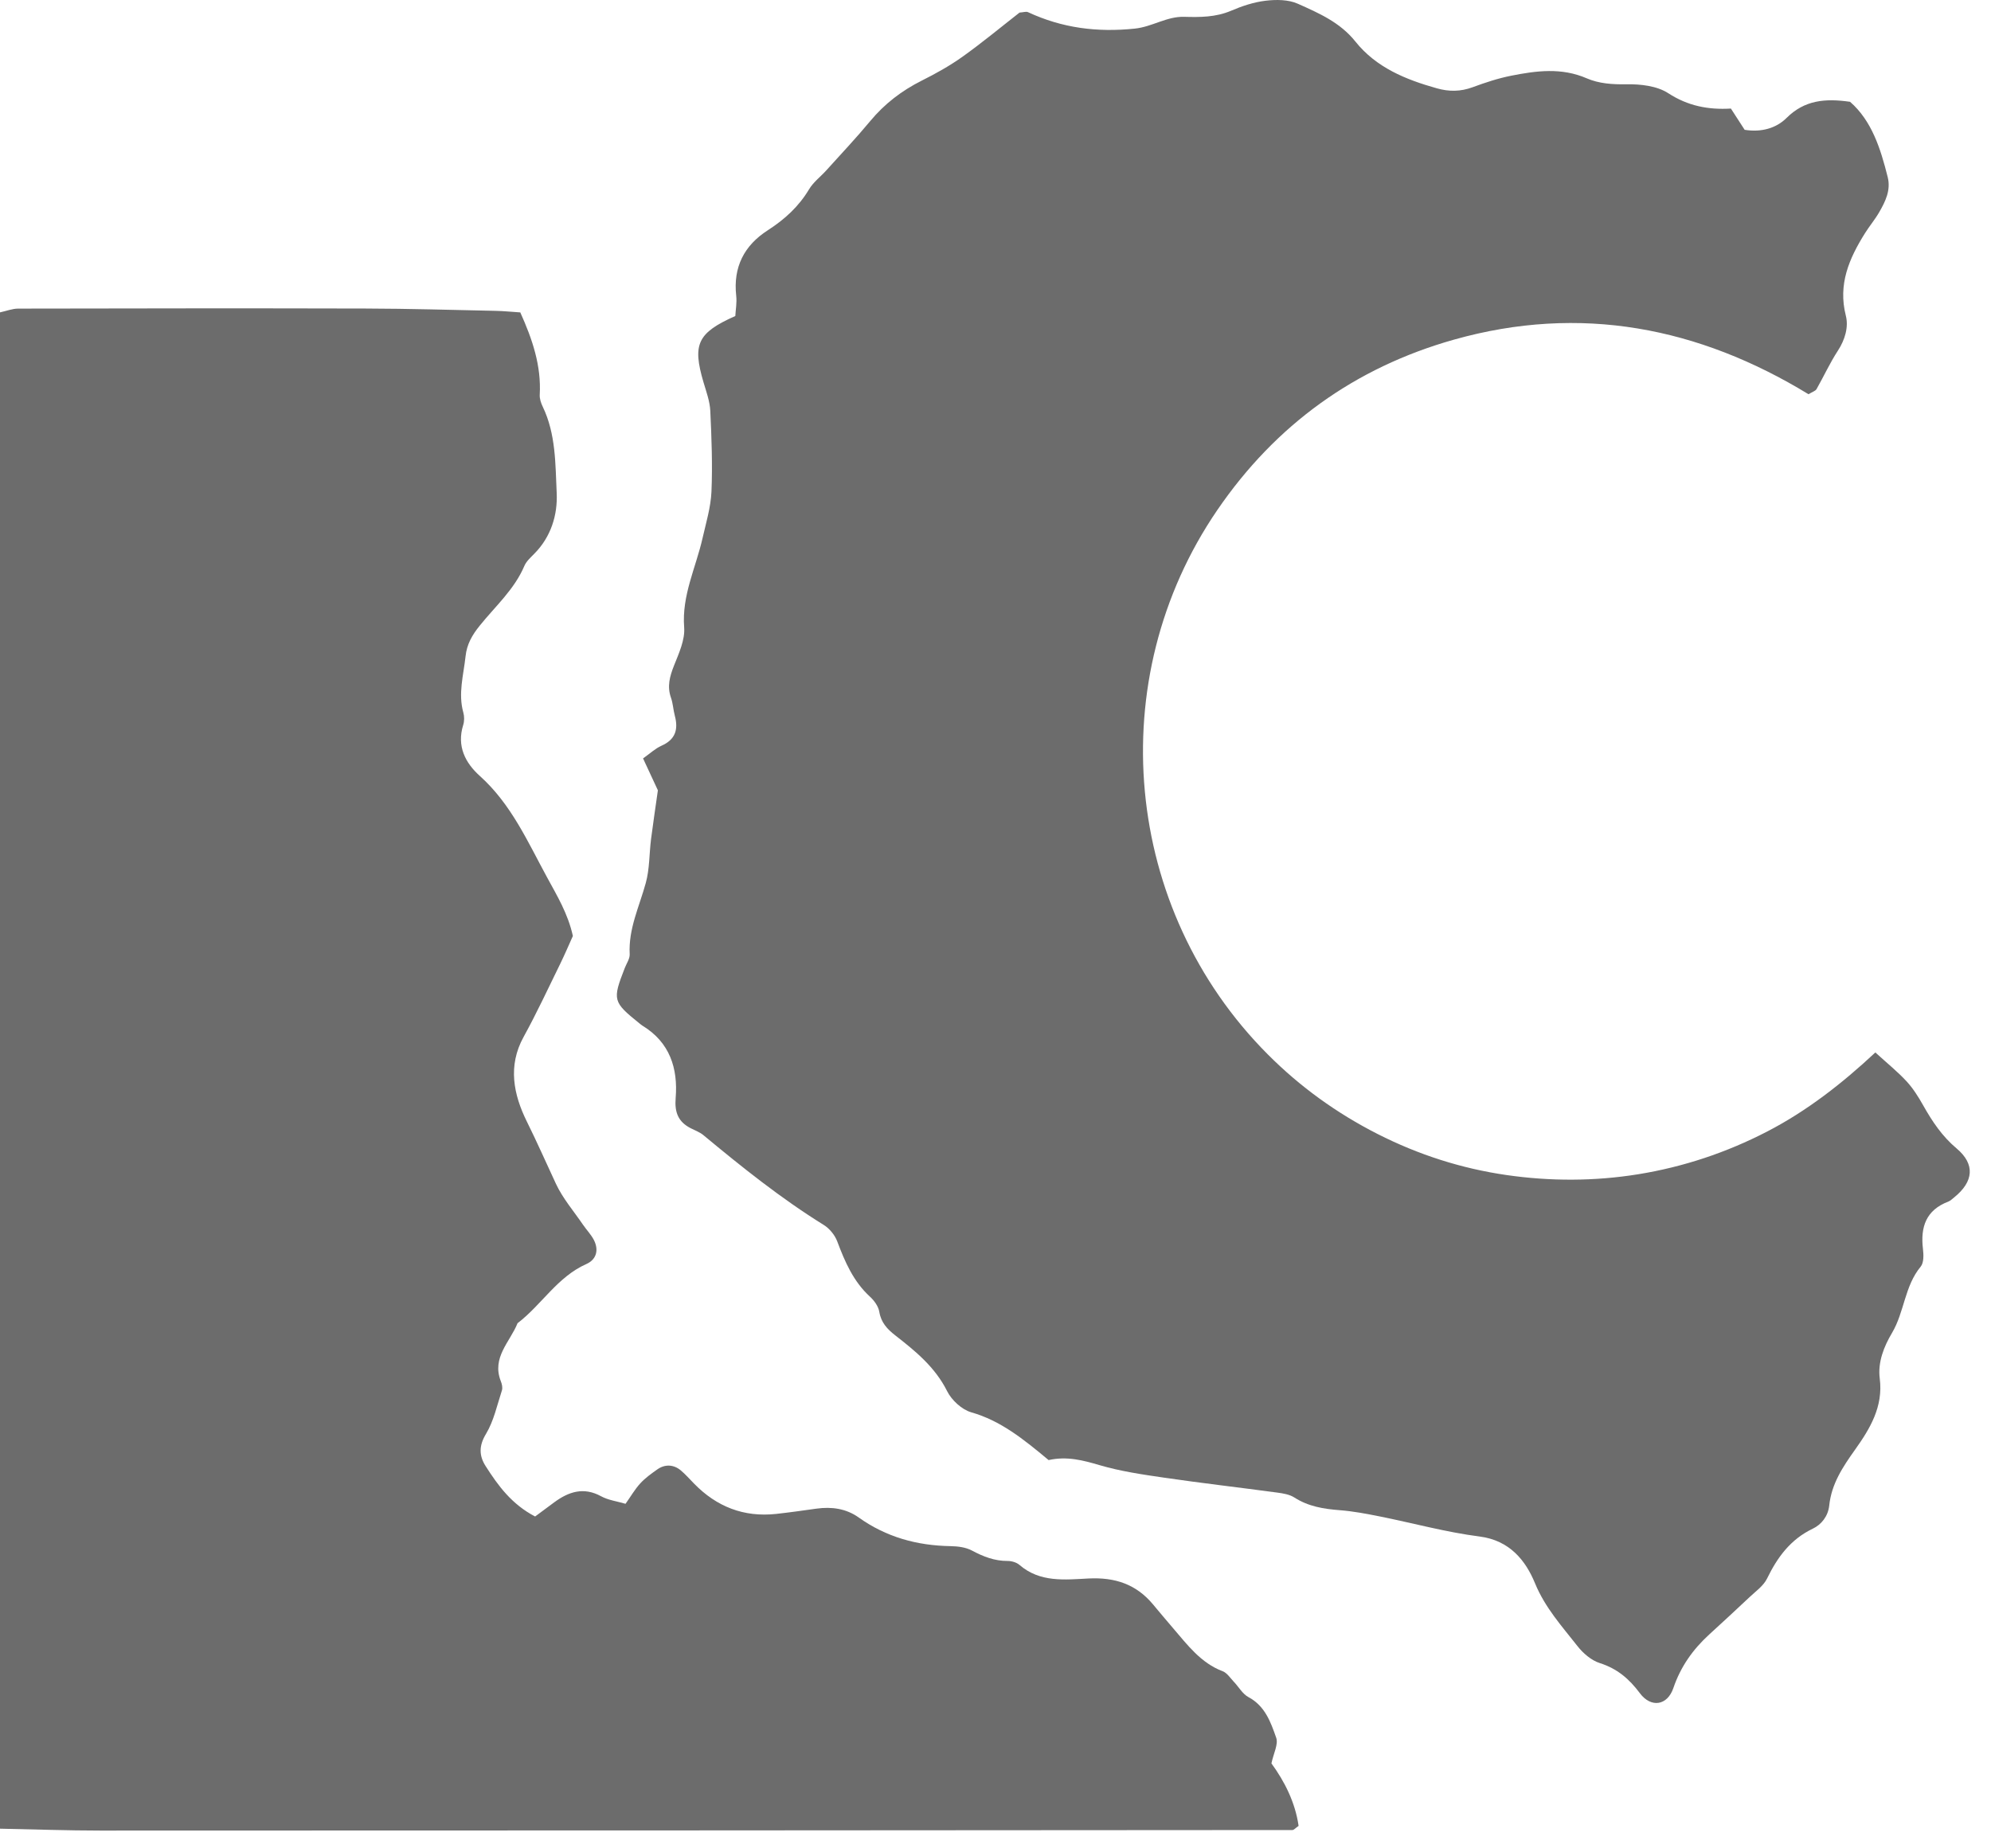
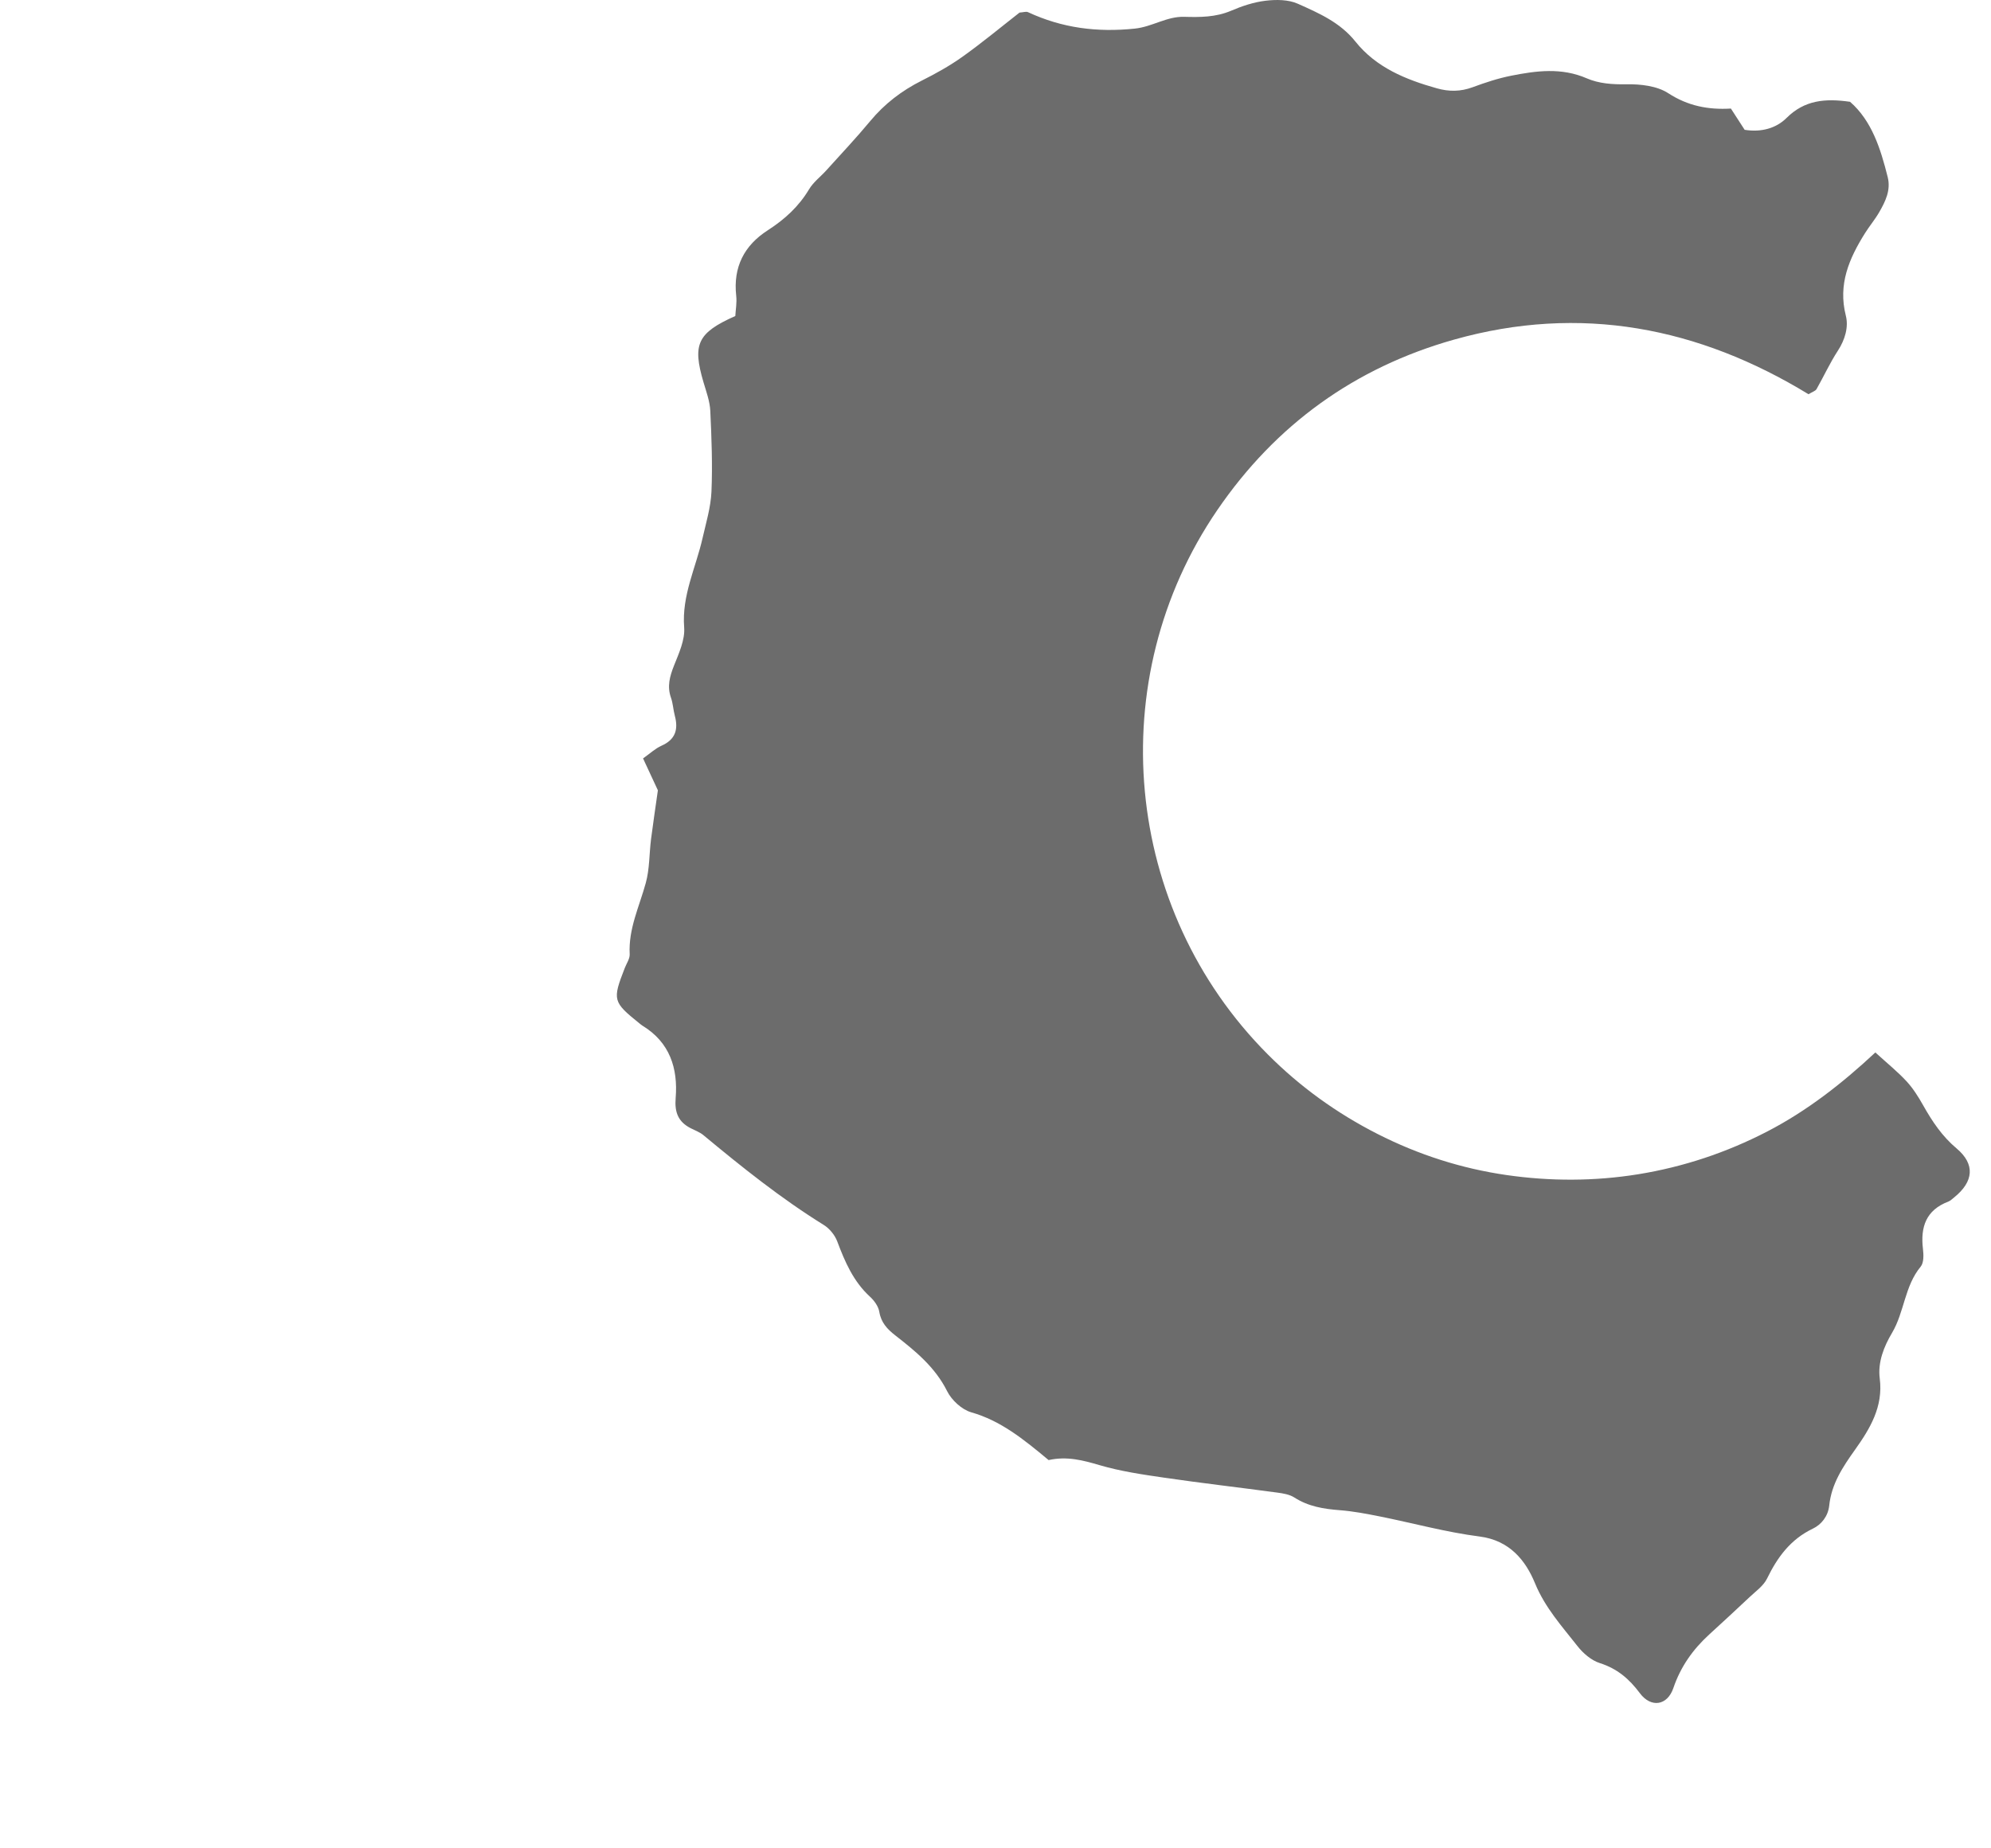
<svg xmlns="http://www.w3.org/2000/svg" version="1.1" width="56" height="52">
  <svg width="56" height="52" viewBox="0 0 56 52" fill="none">
    <path d="M29.494 41.077C28.781 40.483 28.145 39.969 27.318 39.733C27.053 39.657 26.767 39.393 26.64 39.139C26.302 38.461 25.749 38.012 25.18 37.568C24.955 37.392 24.782 37.21 24.732 36.907C24.707 36.753 24.59 36.591 24.471 36.482C24.003 36.053 23.765 35.501 23.548 34.923C23.481 34.745 23.33 34.561 23.168 34.461C21.967 33.716 20.869 32.836 19.785 31.936C19.682 31.85 19.546 31.802 19.424 31.739C19.075 31.559 18.971 31.294 19.004 30.89C19.072 30.056 18.839 29.324 18.072 28.857C18.043 28.839 18.016 28.816 17.99 28.795C17.234 28.186 17.221 28.136 17.574 27.23C17.624 27.102 17.717 26.971 17.711 26.845C17.673 26.131 17.982 25.504 18.163 24.843C18.272 24.449 18.26 24.022 18.311 23.612C18.367 23.171 18.434 22.733 18.504 22.234C18.391 21.991 18.249 21.684 18.087 21.337C18.28 21.201 18.429 21.058 18.607 20.979C19 20.804 19.083 20.52 18.98 20.134C18.936 19.968 18.929 19.79 18.872 19.629C18.76 19.31 18.837 19.031 18.956 18.729C19.094 18.382 19.271 18 19.243 17.648C19.174 16.75 19.571 15.974 19.759 15.145C19.858 14.71 19.991 14.273 20.011 13.832C20.043 13.076 20.014 12.315 19.978 11.558C19.965 11.289 19.866 11.021 19.788 10.758C19.471 9.684 19.614 9.366 20.682 8.89C20.691 8.718 20.729 8.516 20.707 8.321C20.618 7.514 20.931 6.904 21.597 6.477C22.069 6.173 22.466 5.812 22.757 5.324C22.878 5.122 23.081 4.971 23.242 4.792C23.656 4.333 24.081 3.883 24.475 3.408C24.879 2.921 25.361 2.552 25.924 2.269C26.321 2.07 26.713 1.852 27.073 1.595C27.632 1.196 28.16 0.757 28.676 0.354C28.783 0.347 28.862 0.317 28.916 0.343C29.873 0.789 30.858 0.915 31.917 0.805C32.41 0.754 32.816 0.459 33.307 0.473C33.753 0.486 34.195 0.486 34.624 0.303C34.935 0.17 35.268 0.059 35.601 0.02C35.897 -0.015 36.238 -0.013 36.501 0.104C37.092 0.368 37.693 0.629 38.123 1.169C38.708 1.901 39.536 2.238 40.412 2.484C40.758 2.582 41.081 2.579 41.42 2.454C41.774 2.323 42.136 2.203 42.505 2.13C43.215 1.989 43.922 1.896 44.631 2.204C44.972 2.352 45.351 2.378 45.742 2.371C46.139 2.364 46.604 2.415 46.922 2.622C47.475 2.982 48.049 3.092 48.684 3.054C48.827 3.275 48.953 3.47 49.071 3.652C49.543 3.728 49.961 3.607 50.252 3.316C50.753 2.819 51.328 2.762 52.036 2.864C52.645 3.396 52.894 4.178 53.095 4.984C53.186 5.35 53.031 5.665 52.858 5.966C52.739 6.173 52.583 6.358 52.456 6.56C52.012 7.27 51.692 7.995 51.917 8.881C51.998 9.199 51.895 9.557 51.692 9.868C51.468 10.211 51.297 10.589 51.093 10.947C51.064 10.999 50.981 11.021 50.867 11.091C47.782 9.208 44.454 8.552 40.899 9.554C38.11 10.34 35.88 11.949 34.239 14.349C30.982 19.111 31.586 25.582 35.661 29.666C36.569 30.577 37.6 31.32 38.747 31.903C39.894 32.486 41.106 32.875 42.374 33.058C43.607 33.236 44.849 33.234 46.082 33.035C47.348 32.829 48.554 32.428 49.696 31.838C50.834 31.251 51.833 30.463 52.747 29.609C53.078 29.911 53.371 30.147 53.624 30.42C53.808 30.619 53.957 30.857 54.091 31.095C54.346 31.548 54.624 31.966 55.033 32.31C55.56 32.754 55.513 33.243 54.965 33.686C54.911 33.729 54.859 33.782 54.797 33.806C54.175 34.043 54.012 34.517 54.086 35.135C54.106 35.3 54.113 35.525 54.022 35.635C53.569 36.181 53.565 36.912 53.215 37.501C52.987 37.885 52.812 38.324 52.871 38.783C52.973 39.577 52.592 40.201 52.176 40.785C51.829 41.273 51.514 41.746 51.45 42.355C51.418 42.656 51.231 42.891 50.987 43.007C50.361 43.307 49.994 43.808 49.701 44.41C49.601 44.616 49.383 44.768 49.208 44.933C48.834 45.287 48.454 45.636 48.074 45.984C47.615 46.404 47.271 46.888 47.066 47.49C46.897 47.987 46.436 48.055 46.123 47.634C45.823 47.231 45.485 46.944 44.999 46.789C44.76 46.713 44.527 46.513 44.368 46.309C43.931 45.751 43.459 45.234 43.174 44.541C42.911 43.901 42.461 43.337 41.621 43.228C40.674 43.107 39.745 42.85 38.807 42.662C38.436 42.588 38.061 42.516 37.685 42.487C37.232 42.452 36.802 42.384 36.408 42.131C36.272 42.043 36.087 42.013 35.92 41.991C34.864 41.848 33.805 41.727 32.751 41.573C32.14 41.484 31.522 41.394 30.932 41.221C30.463 41.083 30.011 40.962 29.494 41.077Z" fill="#6C6C6C" />
-     <path d="M0 51.447V8.788C0.181 8.749 0.345 8.683 0.51 8.682C3.771 8.676 7.032 8.671 10.293 8.68C11.507 8.683 12.721 8.72 13.935 8.745C14.168 8.75 14.401 8.774 14.634 8.789C14.976 9.548 15.227 10.29 15.181 11.107C15.175 11.217 15.216 11.339 15.265 11.441C15.637 12.213 15.62 13.059 15.658 13.874C15.686 14.486 15.498 15.105 15.028 15.578C14.925 15.683 14.805 15.79 14.749 15.92C14.467 16.585 13.93 17.058 13.492 17.603C13.28 17.866 13.13 18.124 13.094 18.468C13.037 18.994 12.882 19.511 13.032 20.047C13.063 20.156 13.062 20.29 13.028 20.398C12.843 20.991 13.086 21.462 13.497 21.831C14.38 22.625 14.841 23.679 15.39 24.688C15.672 25.206 15.975 25.706 16.113 26.332C16.005 26.571 15.89 26.843 15.761 27.107C15.422 27.797 15.099 28.497 14.728 29.17C14.275 29.991 14.447 30.799 14.816 31.548C15.104 32.129 15.364 32.719 15.637 33.305C15.83 33.718 16.14 34.077 16.4 34.459C16.5 34.604 16.627 34.734 16.706 34.889C16.846 35.169 16.777 35.435 16.491 35.562C15.675 35.924 15.234 36.71 14.557 37.226C14.346 37.754 13.824 38.19 14.086 38.857C14.118 38.936 14.142 39.04 14.117 39.117C13.982 39.531 13.889 39.975 13.669 40.341C13.464 40.679 13.476 40.96 13.659 41.246C14.008 41.794 14.391 42.32 15.051 42.664C15.222 42.537 15.405 42.4 15.589 42.265C15.997 41.965 16.416 41.826 16.909 42.096C17.109 42.205 17.352 42.235 17.594 42.307C17.744 42.096 17.858 41.896 18.011 41.73C18.149 41.58 18.322 41.456 18.491 41.337C18.702 41.189 18.947 41.199 19.146 41.365C19.282 41.479 19.399 41.614 19.524 41.741C20.157 42.389 20.92 42.689 21.826 42.592C22.207 42.551 22.586 42.495 22.965 42.443C23.392 42.384 23.799 42.44 24.154 42.693C24.927 43.245 25.791 43.481 26.731 43.498C26.934 43.501 27.16 43.528 27.335 43.621C27.655 43.792 27.974 43.917 28.343 43.915C28.454 43.915 28.592 43.955 28.674 44.026C29.25 44.526 29.955 44.442 30.617 44.408C31.358 44.371 31.953 44.567 32.427 45.133C32.616 45.359 32.805 45.586 32.998 45.81C33.402 46.28 33.774 46.784 34.39 47.018C34.513 47.065 34.602 47.206 34.7 47.31C34.84 47.455 34.947 47.656 35.114 47.745C35.583 47.995 35.742 48.452 35.895 48.888C35.96 49.072 35.82 49.328 35.761 49.61C36.129 50.114 36.43 50.705 36.525 51.368C36.442 51.425 36.395 51.485 36.348 51.485C25.172 51.494 13.996 51.499 2.82 51.5C1.909 51.5 0.997 51.467 0 51.447Z" fill="#6C6C6C" />
  </svg>
  <style>@media (prefers-color-scheme: light) { :root { filter: none; } }
@media (prefers-color-scheme: dark) { :root { filter: none; } }
</style>
</svg>